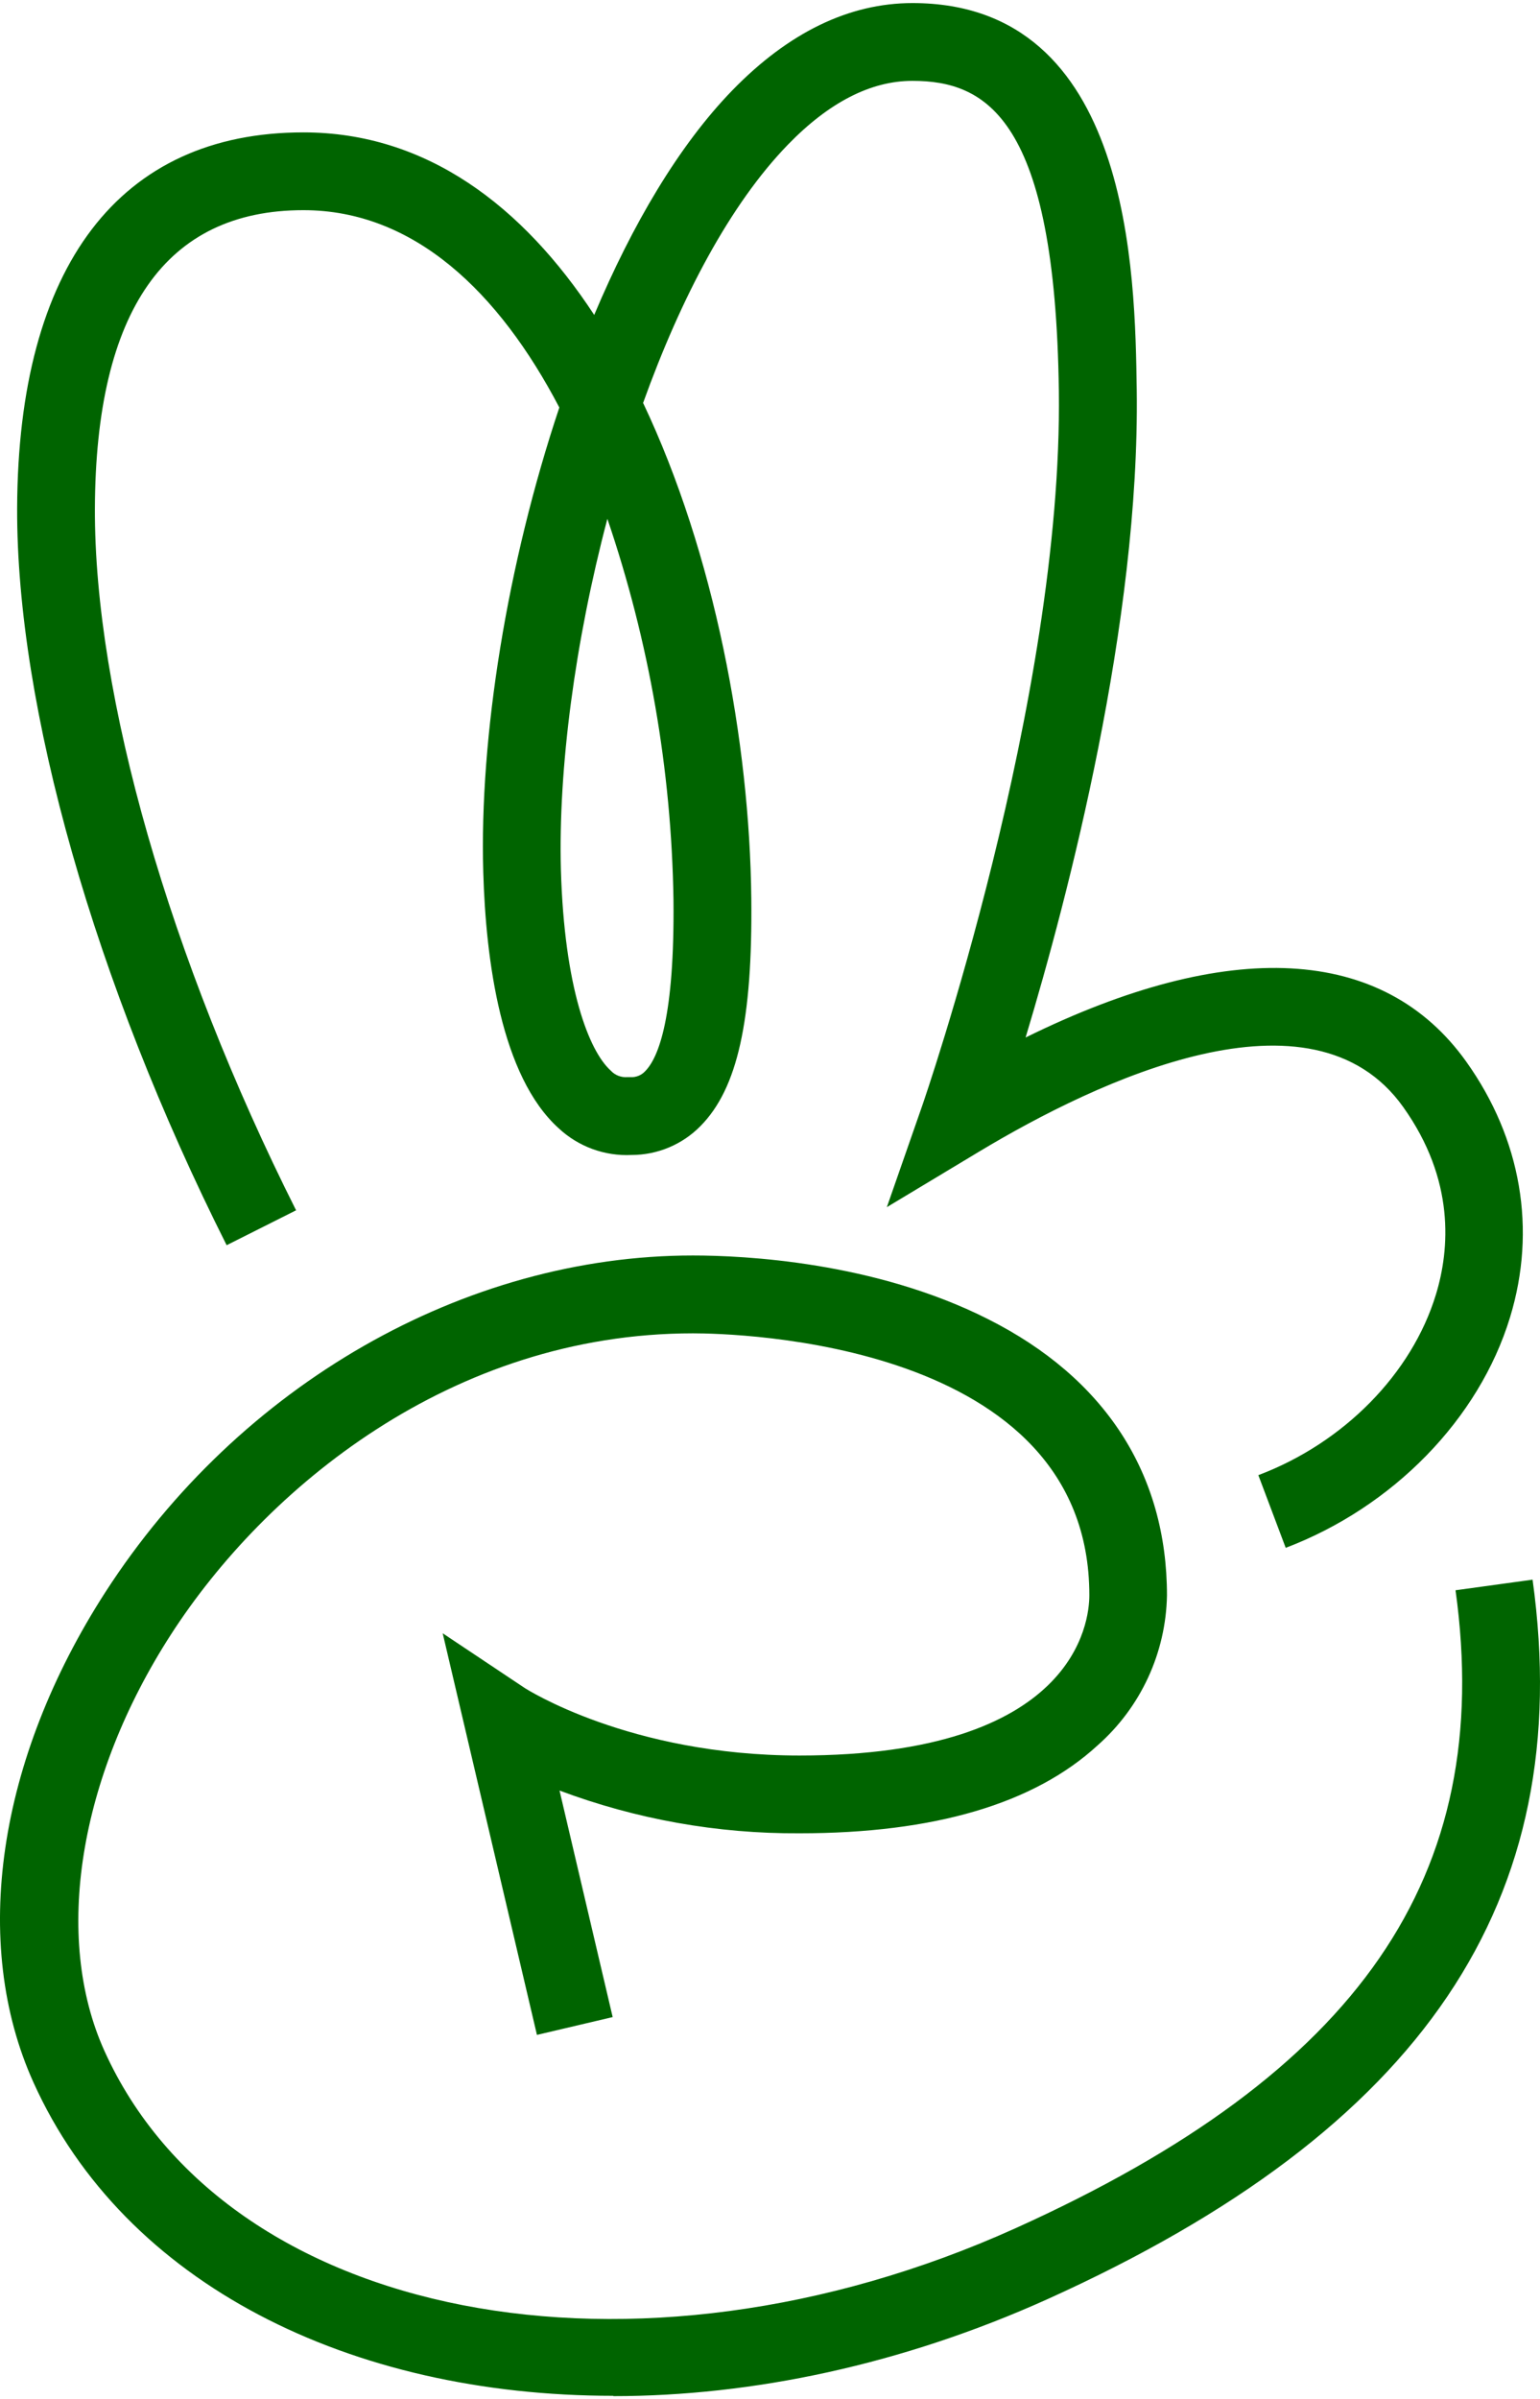
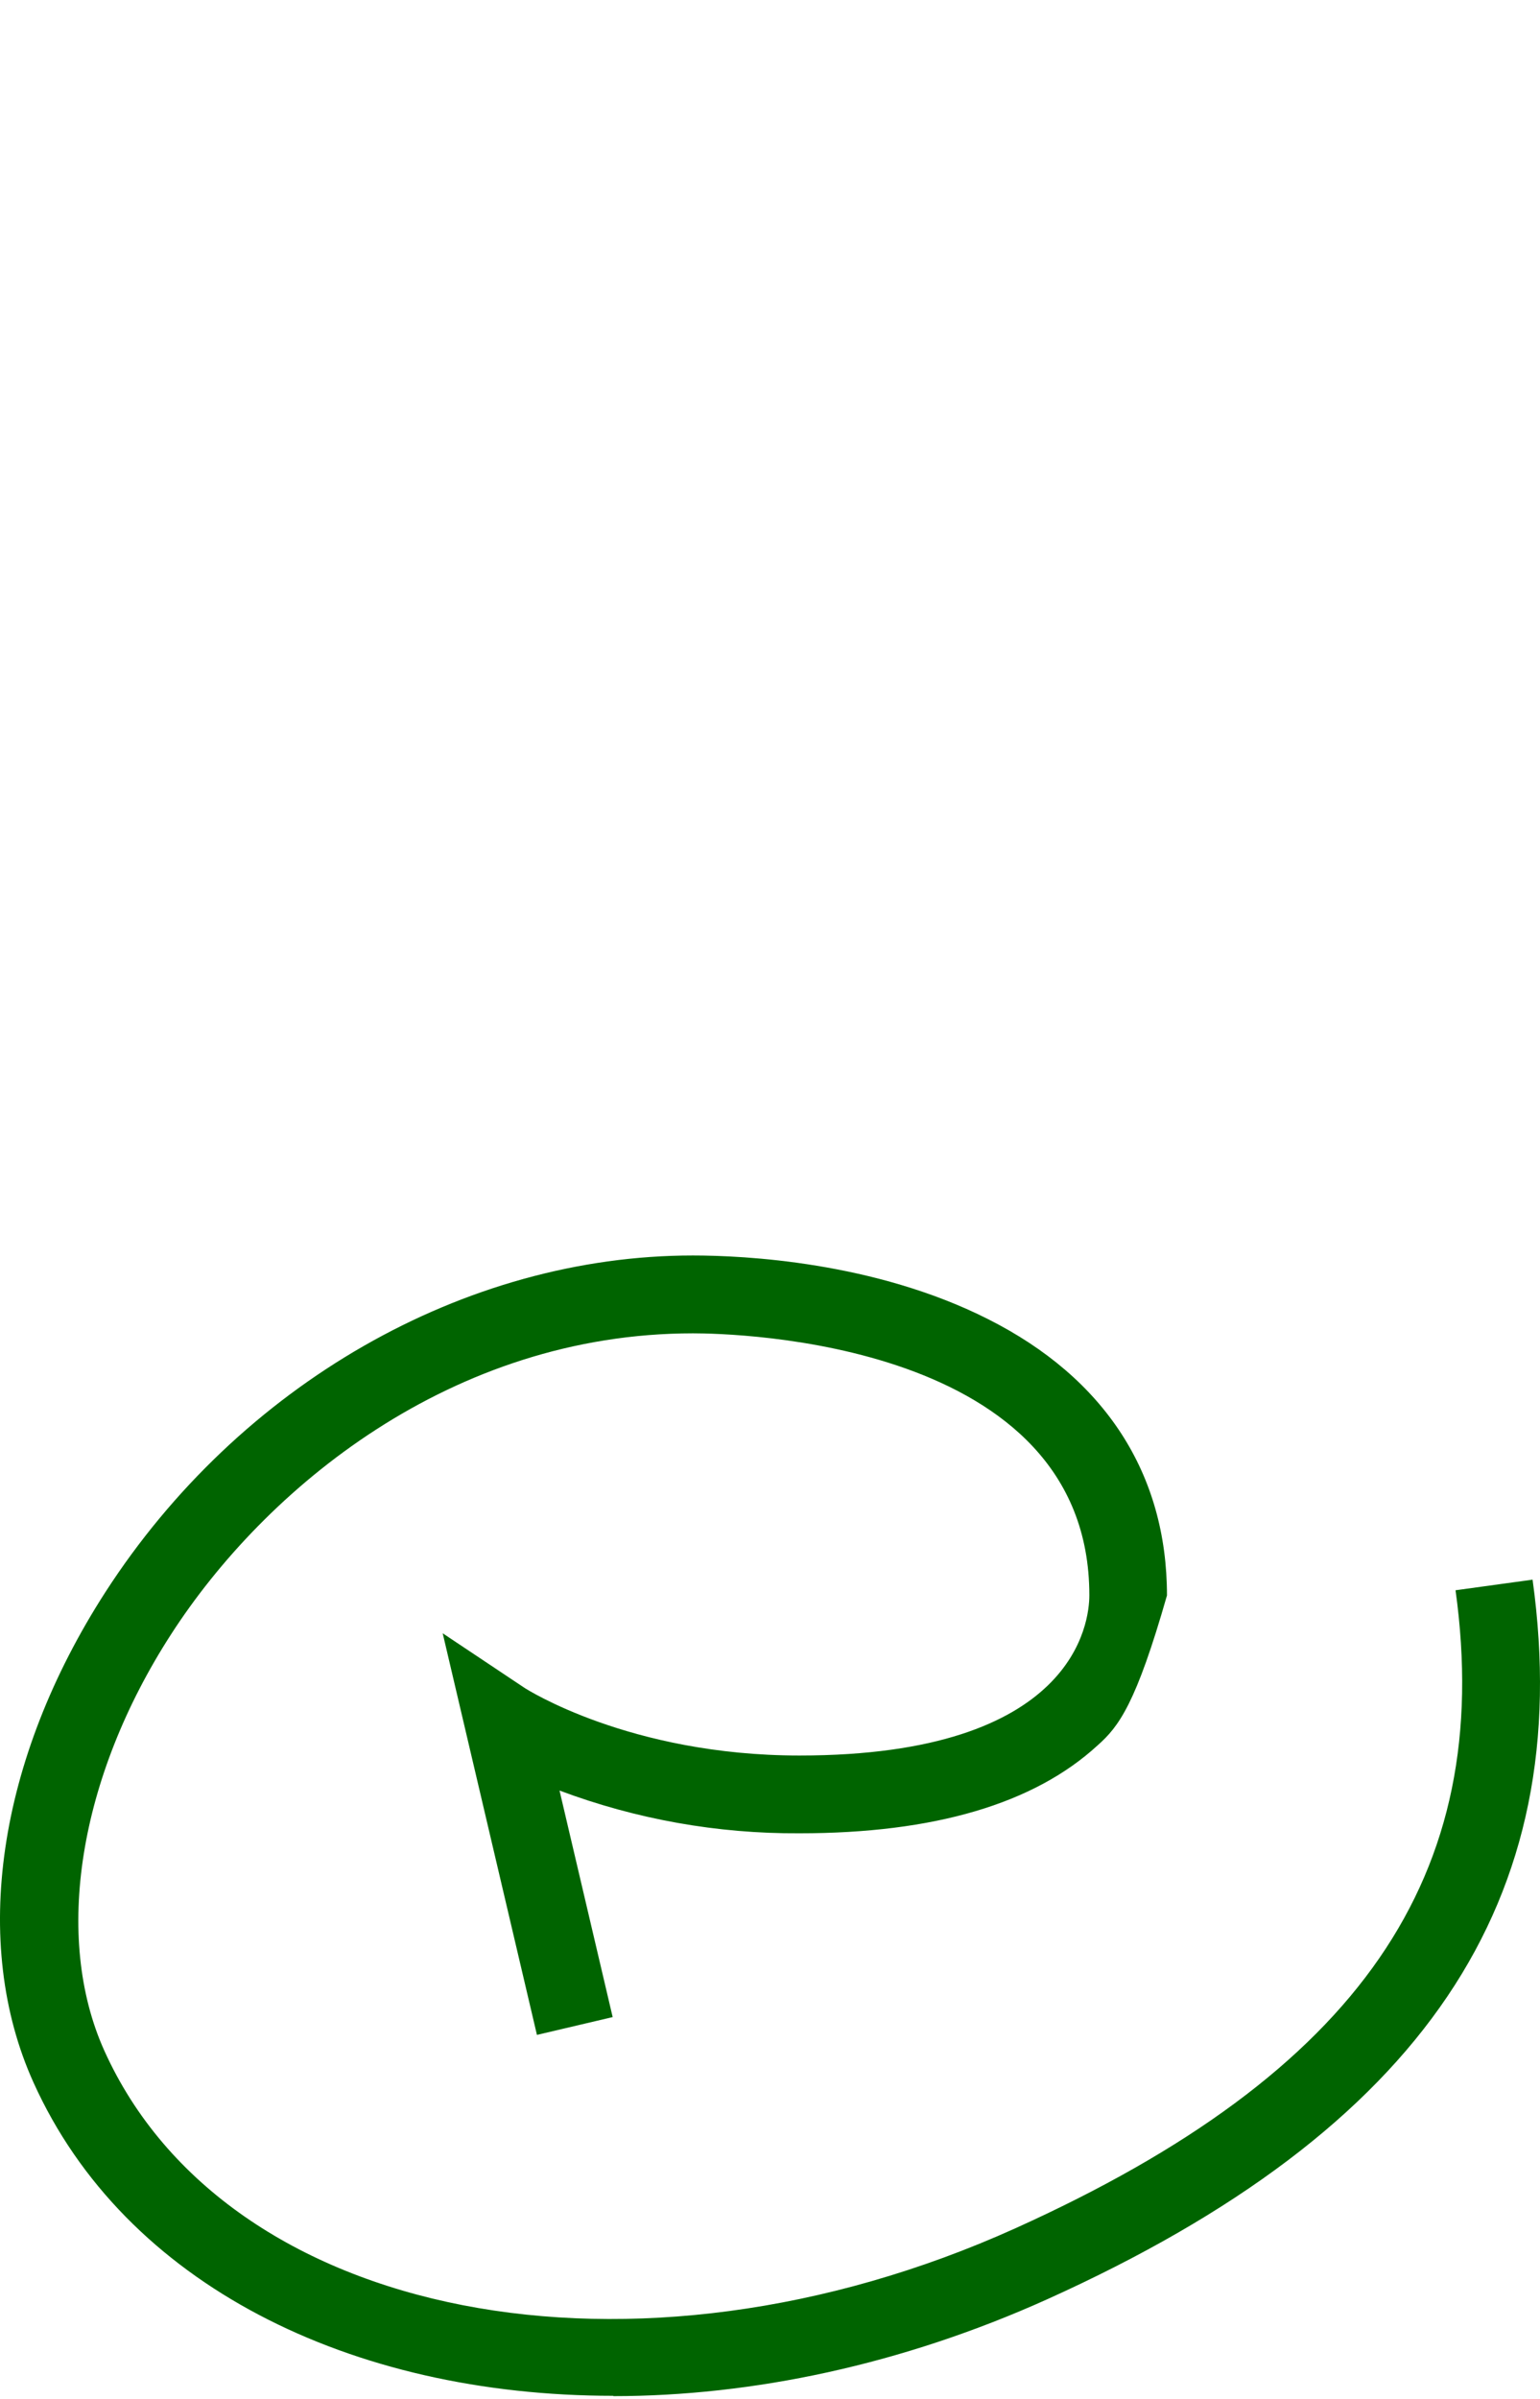
<svg xmlns="http://www.w3.org/2000/svg" width="298" height="464" viewBox="0 0 298 464" fill="none">
-   <path d="M118.67 463.427C67.819 463.427 24.112 441.896 6.482 402.825C-5.714 375.835 -0.496 340.36 20.414 307.938C46.339 267.802 89.895 242.852 134.083 242.852C143.924 242.852 169.203 244.055 191.164 255.15C213.835 266.548 225.816 285.077 225.816 308.609C225.713 314.11 224.466 319.53 222.155 324.523C219.844 329.516 216.519 333.974 212.391 337.612C200.093 348.922 180.728 354.621 154.689 354.621C138.842 354.716 123.111 351.913 108.272 346.351L118.556 390.172L103.902 393.617L85.664 315.93L101.521 326.505C101.698 326.619 121.785 339.575 154.714 339.575C208.085 339.575 210.795 313.751 210.795 308.571C210.795 259.291 141.948 257.911 134.108 257.911C87.324 257.911 51.253 287.978 33.079 316.17C15.209 343.856 10.282 374.708 20.199 396.695C43.756 448.875 122.786 464.275 196.471 431.03C263.039 400.975 289.306 362.917 281.656 307.609L296.563 305.557C305.163 367.704 275.324 411.943 202.664 444.746C174.548 457.411 145.608 463.49 118.67 463.49" fill="#006400" />
-   <path d="M117.53 100.357C111.261 124.117 108.006 148.687 108.538 168.306C109.209 191.103 113.958 203.274 118.176 207.086C118.583 207.528 119.085 207.872 119.645 208.091C120.204 208.311 120.806 208.4 121.405 208.352H121.95C122.486 208.391 123.024 208.309 123.524 208.111C124.024 207.914 124.473 207.607 124.838 207.213C127.472 204.553 130.562 196.625 130.322 173.941C129.921 148.896 125.605 124.068 117.53 100.357ZM248.803 299.427L243.497 285.343C260.025 279.112 273.196 265.725 277.857 250.413C280.529 241.662 281.593 228.249 271.525 214.128C253.869 189.342 212.518 208.91 189.442 222.778L171.61 233.505L178.462 213.862C178.74 213.077 205.692 135.136 204.894 75.61C204.197 22.898 190.861 15.641 176.549 15.641C168.52 15.641 160.427 19.782 152.486 27.964C141.315 39.451 131.766 57.562 124.445 77.94C138.263 107.07 145.064 143.482 145.38 173.79C145.634 197.435 142.695 210.594 135.552 217.813C133.814 219.584 131.741 220.991 129.453 221.952C127.166 222.913 124.71 223.409 122.229 223.411C119.649 223.539 117.07 223.147 114.644 222.259C112.218 221.372 109.995 220.006 108.107 218.244C96.949 208.175 94.011 185.771 93.517 168.749C92.744 142.557 98.152 108.97 108.234 78.827C96.544 56.486 80.092 40.654 58.713 40.654C32.117 40.654 18.515 60.057 18.363 98.331C18.236 134.578 32.788 185.34 57.295 234.113L43.857 240.864C18.325 190.077 3.177 136.782 3.316 98.28C3.494 51.42 23.175 25.608 58.713 25.608C82.536 25.608 101.179 39.869 114.984 60.918C122.343 43.453 131.36 28.129 141.708 17.477C152.6 6.269 164.327 0.595 176.575 0.595C218.977 0.595 219.636 53.028 219.965 75.42C220.573 120.318 206.692 173.384 198.46 200.69C237.721 181.325 267.7 182.832 283.759 205.402C294.372 220.308 297.374 237.849 292.207 254.795C286.216 274.477 269.561 291.524 248.765 299.414" fill="#006400" />
+   <path d="M118.67 463.427C67.819 463.427 24.112 441.896 6.482 402.825C-5.714 375.835 -0.496 340.36 20.414 307.938C46.339 267.802 89.895 242.852 134.083 242.852C143.924 242.852 169.203 244.055 191.164 255.15C213.835 266.548 225.816 285.077 225.816 308.609C219.844 329.516 216.519 333.974 212.391 337.612C200.093 348.922 180.728 354.621 154.689 354.621C138.842 354.716 123.111 351.913 108.272 346.351L118.556 390.172L103.902 393.617L85.664 315.93L101.521 326.505C101.698 326.619 121.785 339.575 154.714 339.575C208.085 339.575 210.795 313.751 210.795 308.571C210.795 259.291 141.948 257.911 134.108 257.911C87.324 257.911 51.253 287.978 33.079 316.17C15.209 343.856 10.282 374.708 20.199 396.695C43.756 448.875 122.786 464.275 196.471 431.03C263.039 400.975 289.306 362.917 281.656 307.609L296.563 305.557C305.163 367.704 275.324 411.943 202.664 444.746C174.548 457.411 145.608 463.49 118.67 463.49" fill="#006400" />
</svg>